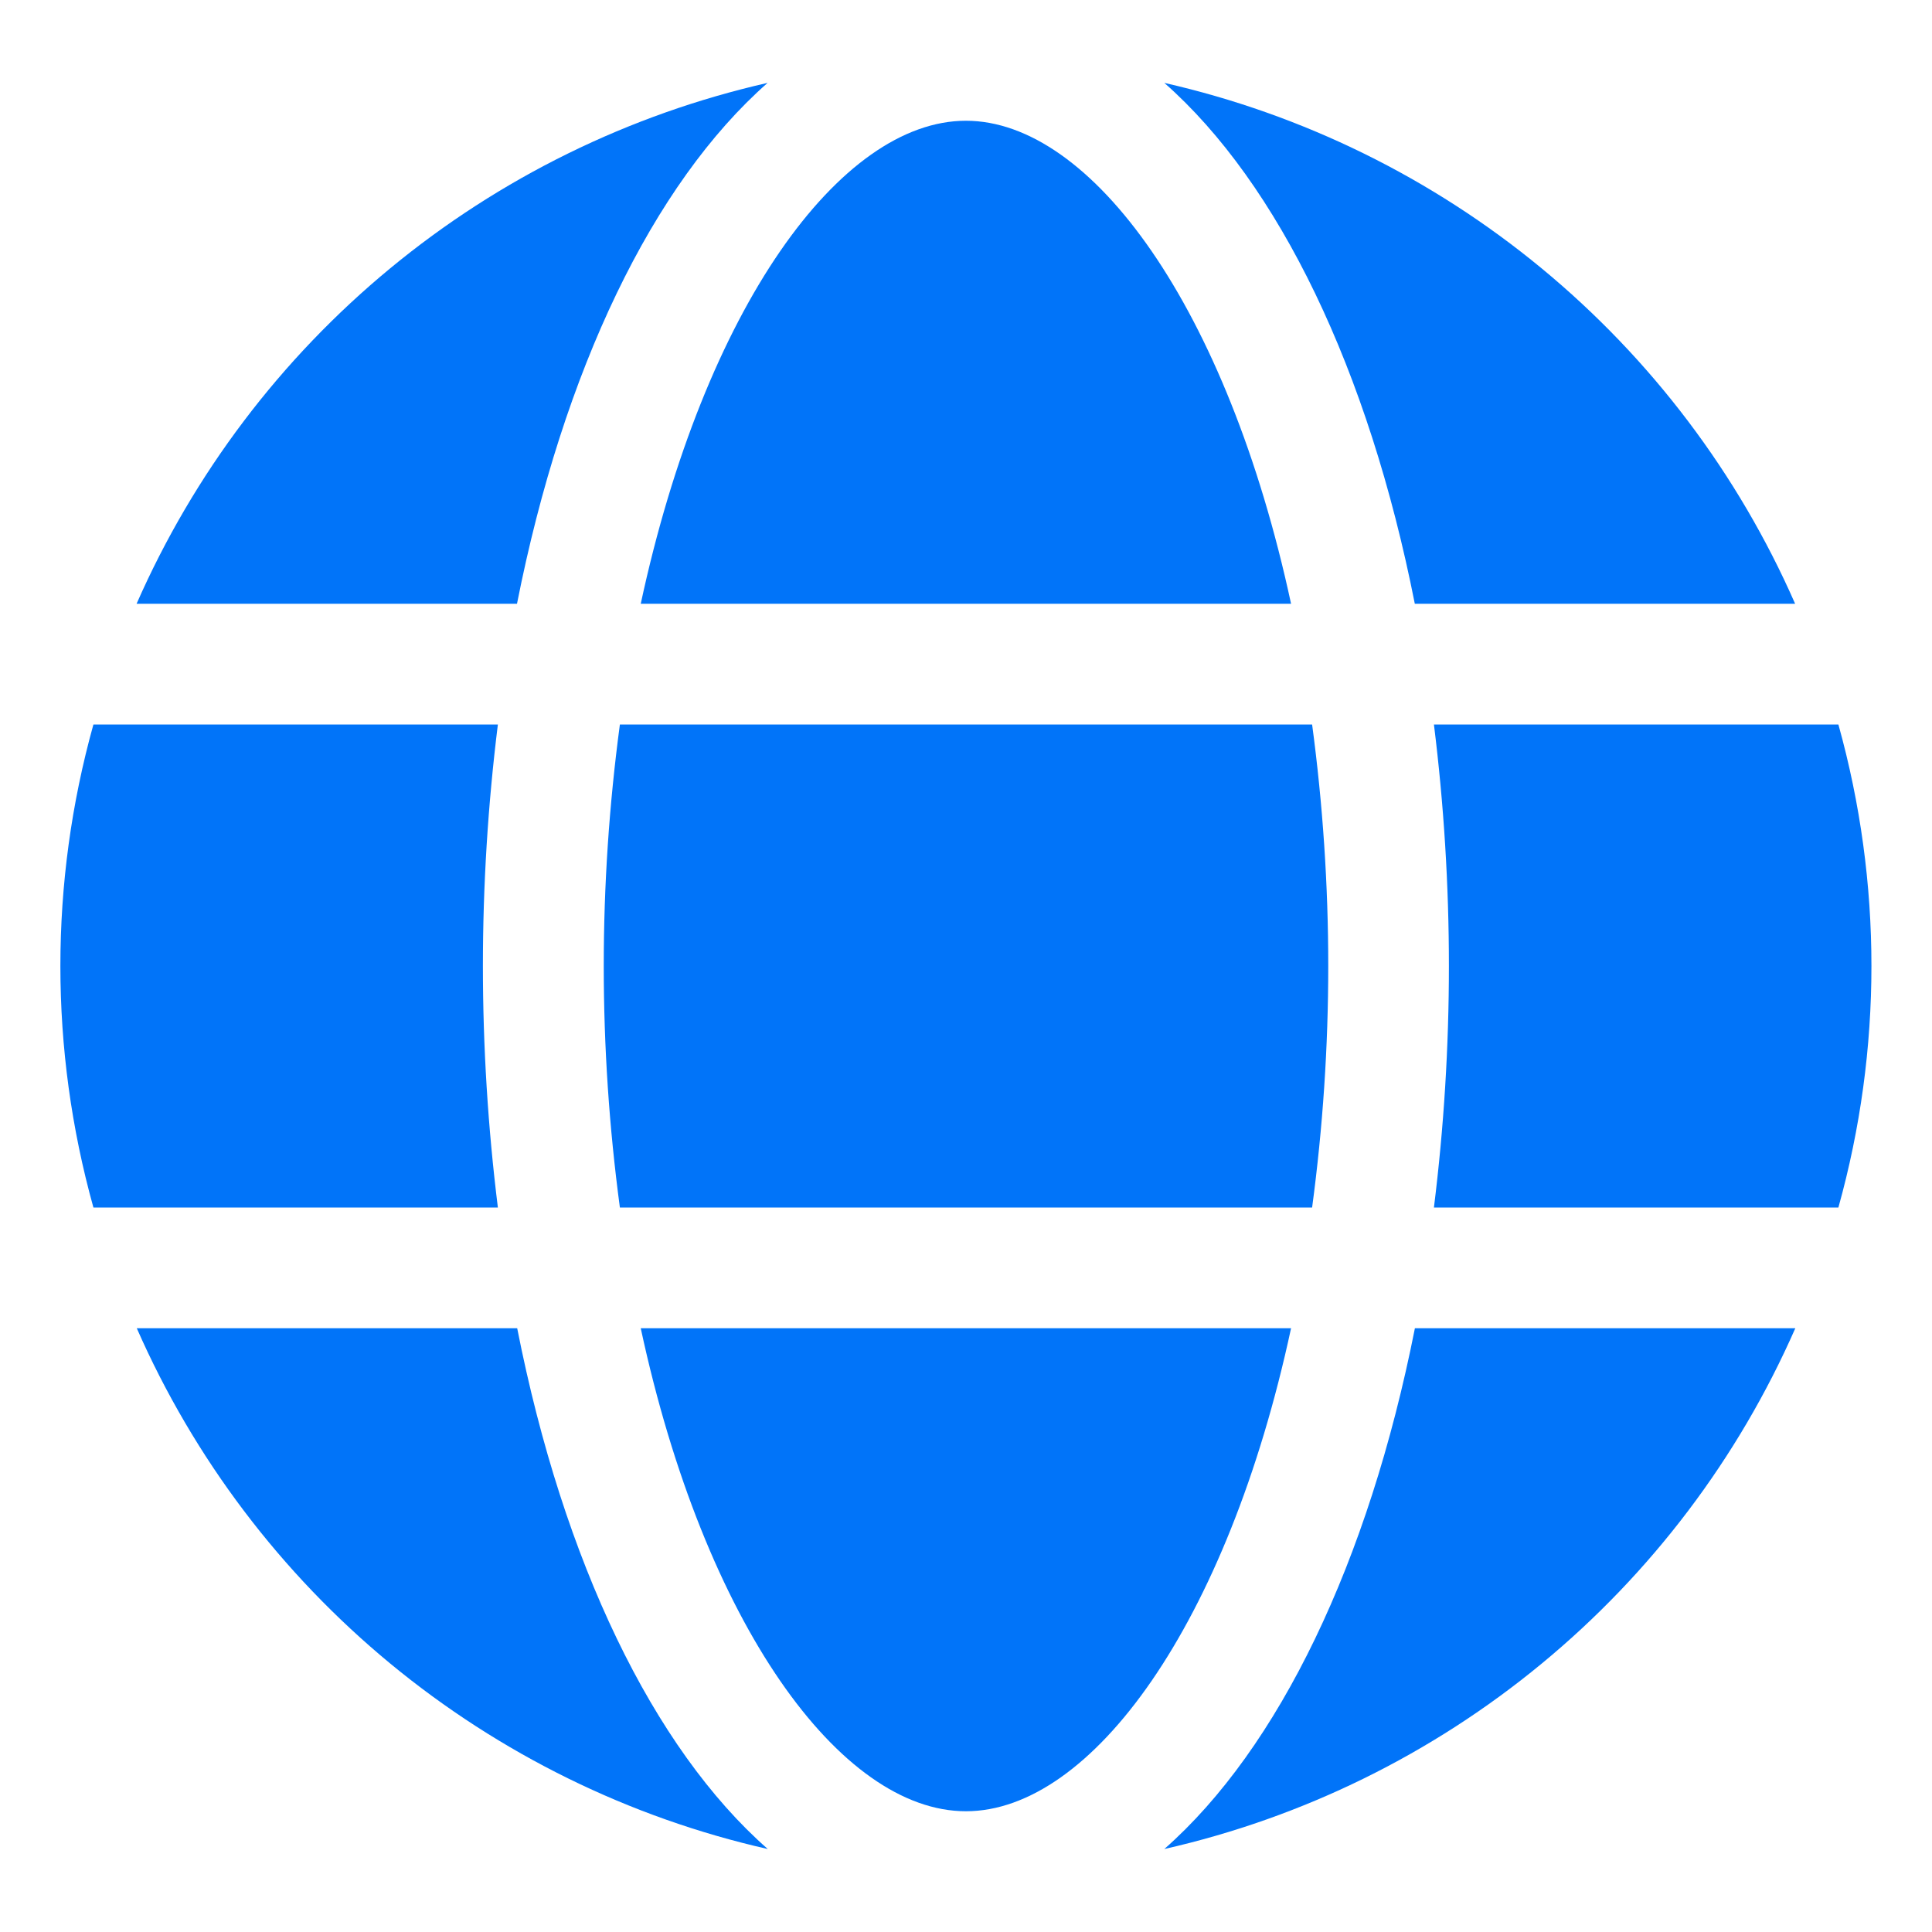
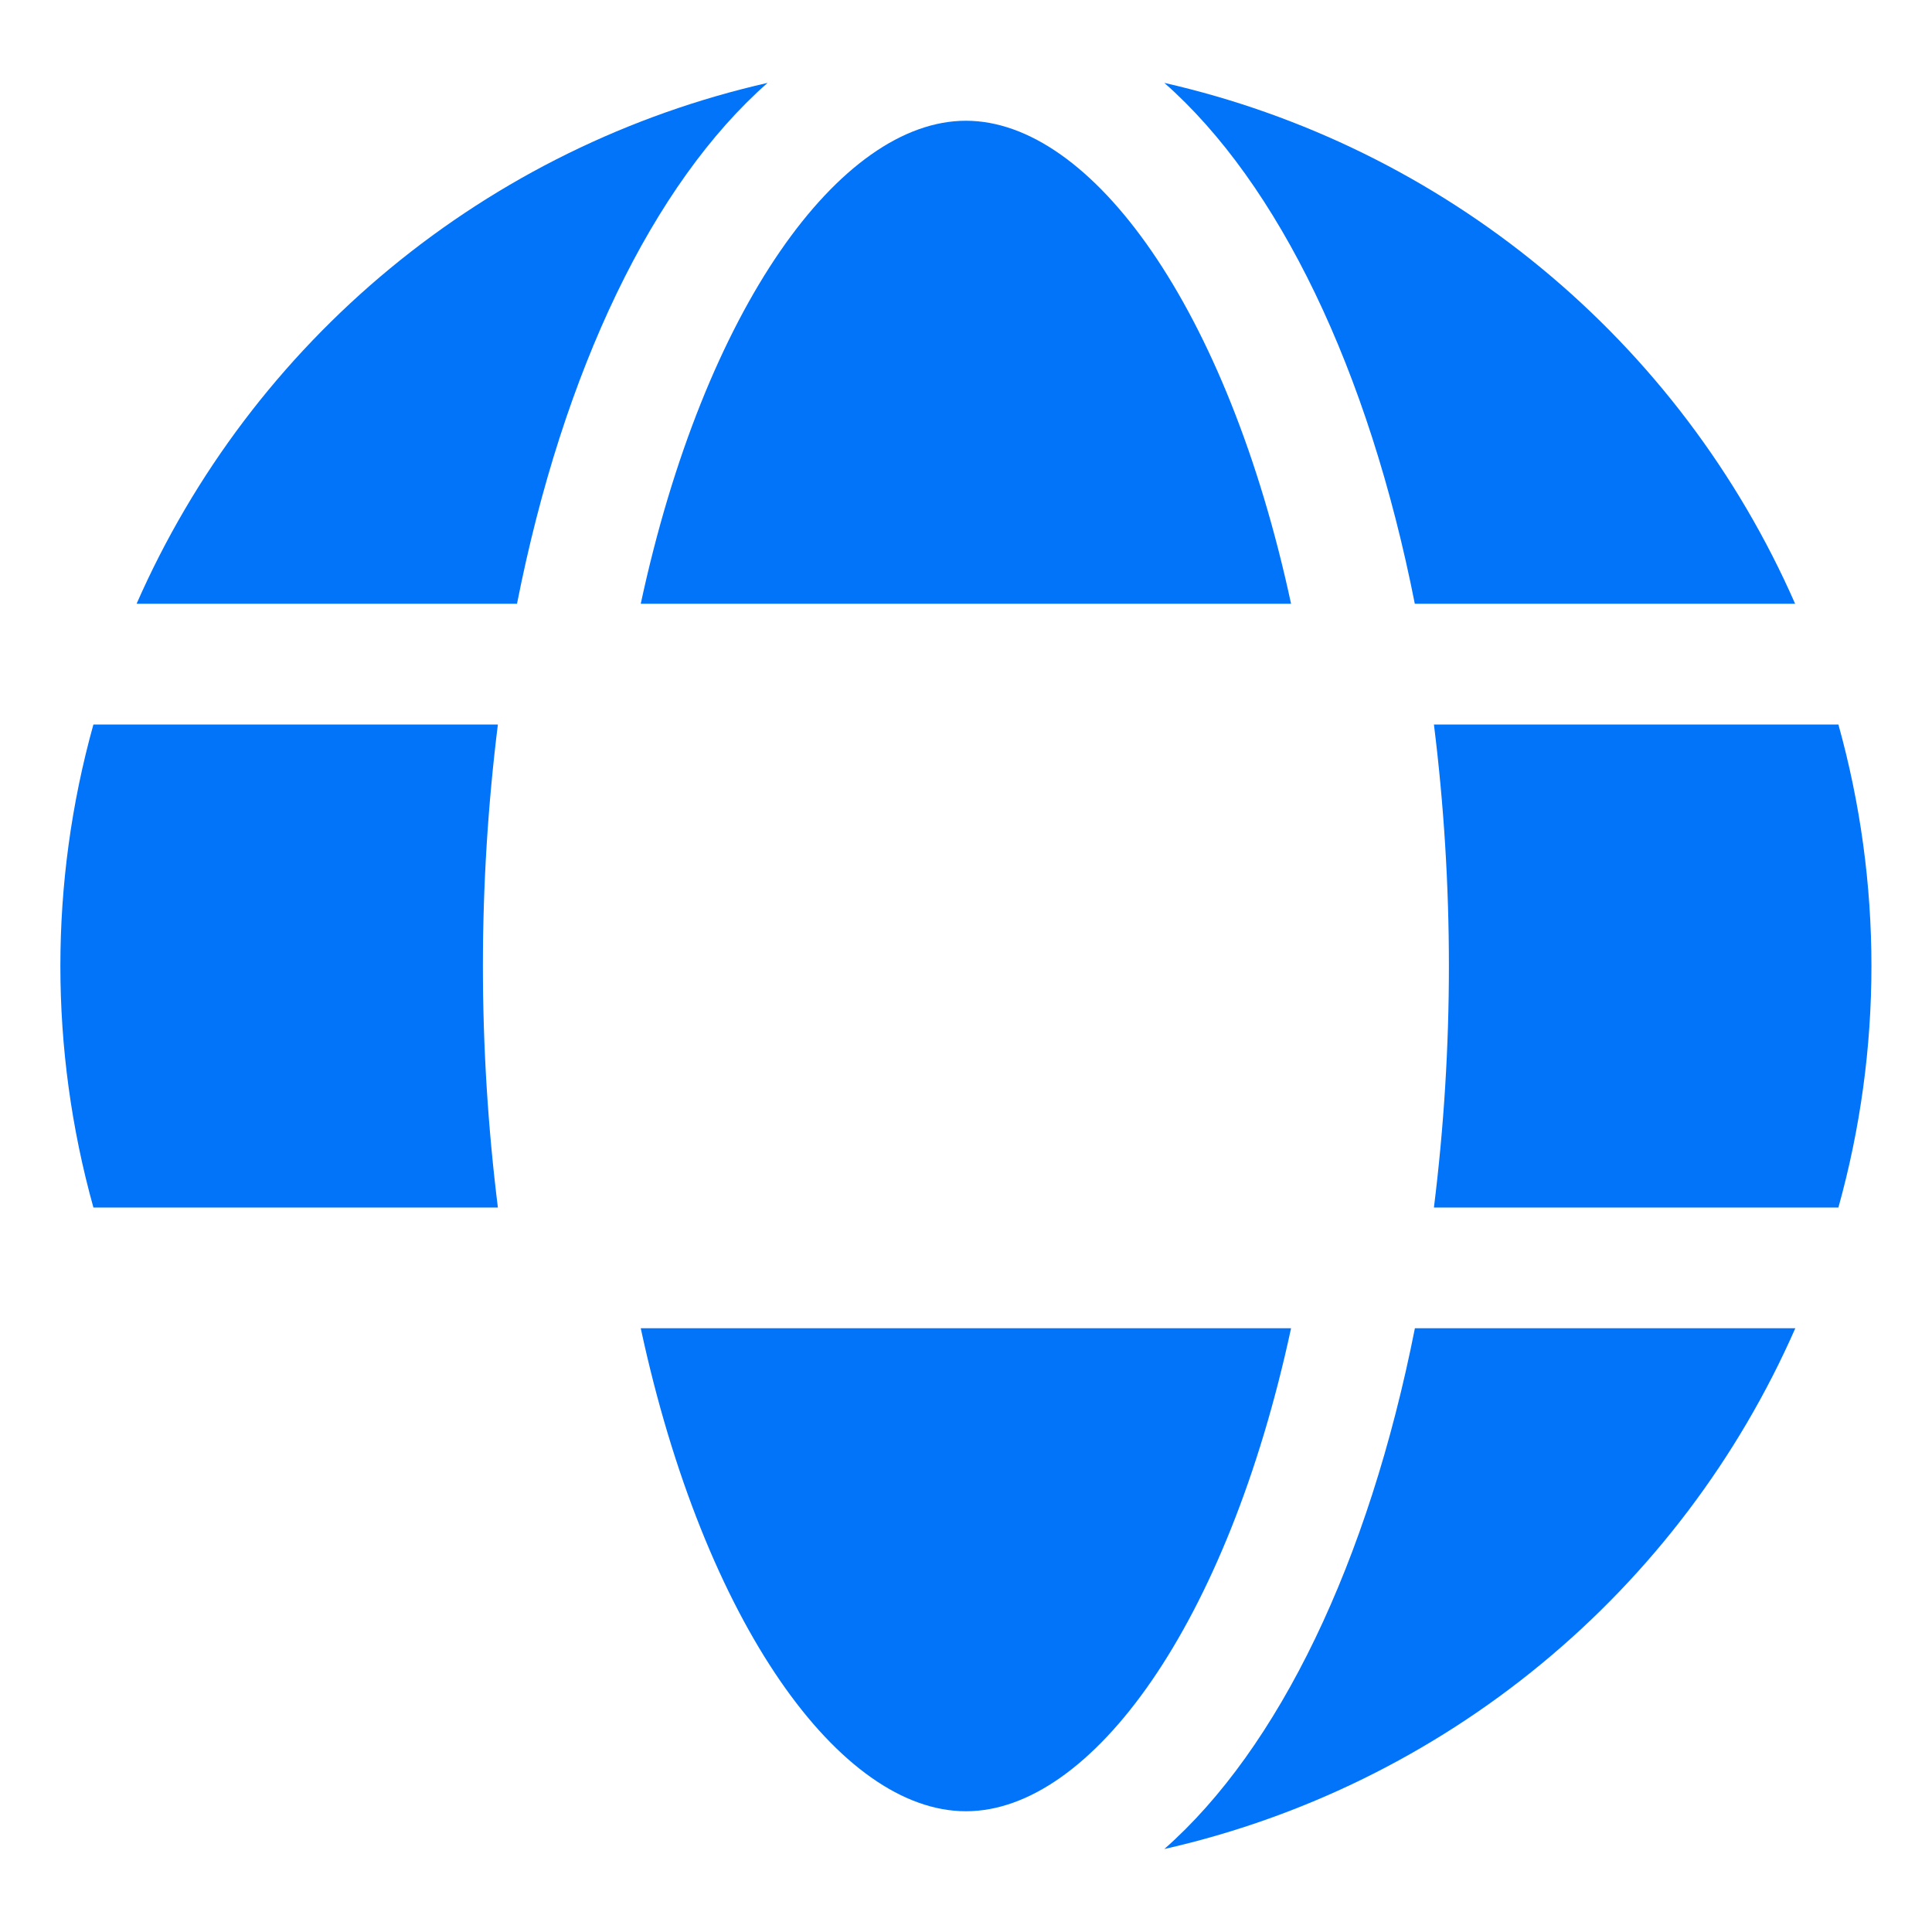
<svg xmlns="http://www.w3.org/2000/svg" width="20" height="20" viewBox="0 0 20 20" fill="none">
  <path d="M13.365 6.25C12.706 3.188 11.3 1.25 9.999 1.25C8.698 1.25 7.292 3.188 6.633 6.25H13.365Z" fill="#0174F9" />
-   <path d="M6.25 10C6.25 10.836 6.306 11.671 6.417 12.5H13.583C13.694 11.671 13.75 10.836 13.75 10C13.75 9.164 13.694 8.329 13.583 7.5H6.417C6.306 8.329 6.25 9.164 6.25 10Z" fill="#0174F9" />
  <path d="M6.633 13.75C7.292 16.812 8.698 18.75 9.999 18.75C11.3 18.75 12.706 16.812 13.365 13.75H6.633Z" fill="#0174F9" />
  <path d="M14.646 6.25H18.583C17.992 4.903 17.093 3.714 15.959 2.778C14.825 1.842 13.487 1.184 12.053 0.858C13.238 1.902 14.168 3.83 14.646 6.25Z" fill="#0174F9" />
  <path d="M19.032 7.5H14.844C14.947 8.329 14.999 9.164 14.999 10C14.999 10.836 14.947 11.671 14.844 12.5H19.031C19.487 10.864 19.487 9.136 19.031 7.5H19.032Z" fill="#0174F9" />
  <path d="M12.053 19.141C13.487 18.816 14.825 18.158 15.959 17.222C17.094 16.286 17.993 15.097 18.585 13.75H14.647C14.168 16.169 13.238 18.098 12.053 19.141Z" fill="#0174F9" />
-   <path d="M5.354 13.75H1.416C2.008 15.097 2.907 16.286 4.041 17.222C5.176 18.158 6.514 18.816 7.948 19.141C6.761 18.098 5.831 16.169 5.354 13.75Z" fill="#0174F9" />
  <path d="M7.946 0.858C6.512 1.184 5.174 1.841 4.039 2.778C2.905 3.714 2.006 4.903 1.414 6.25H5.352C5.83 3.83 6.76 1.902 7.946 0.858Z" fill="#0174F9" />
  <path d="M4.999 10C4.999 9.164 5.051 8.329 5.154 7.5H0.967C0.511 9.136 0.511 10.864 0.967 12.5H5.154C5.051 11.671 4.999 10.836 4.999 10Z" fill="#0174F9" />
</svg>